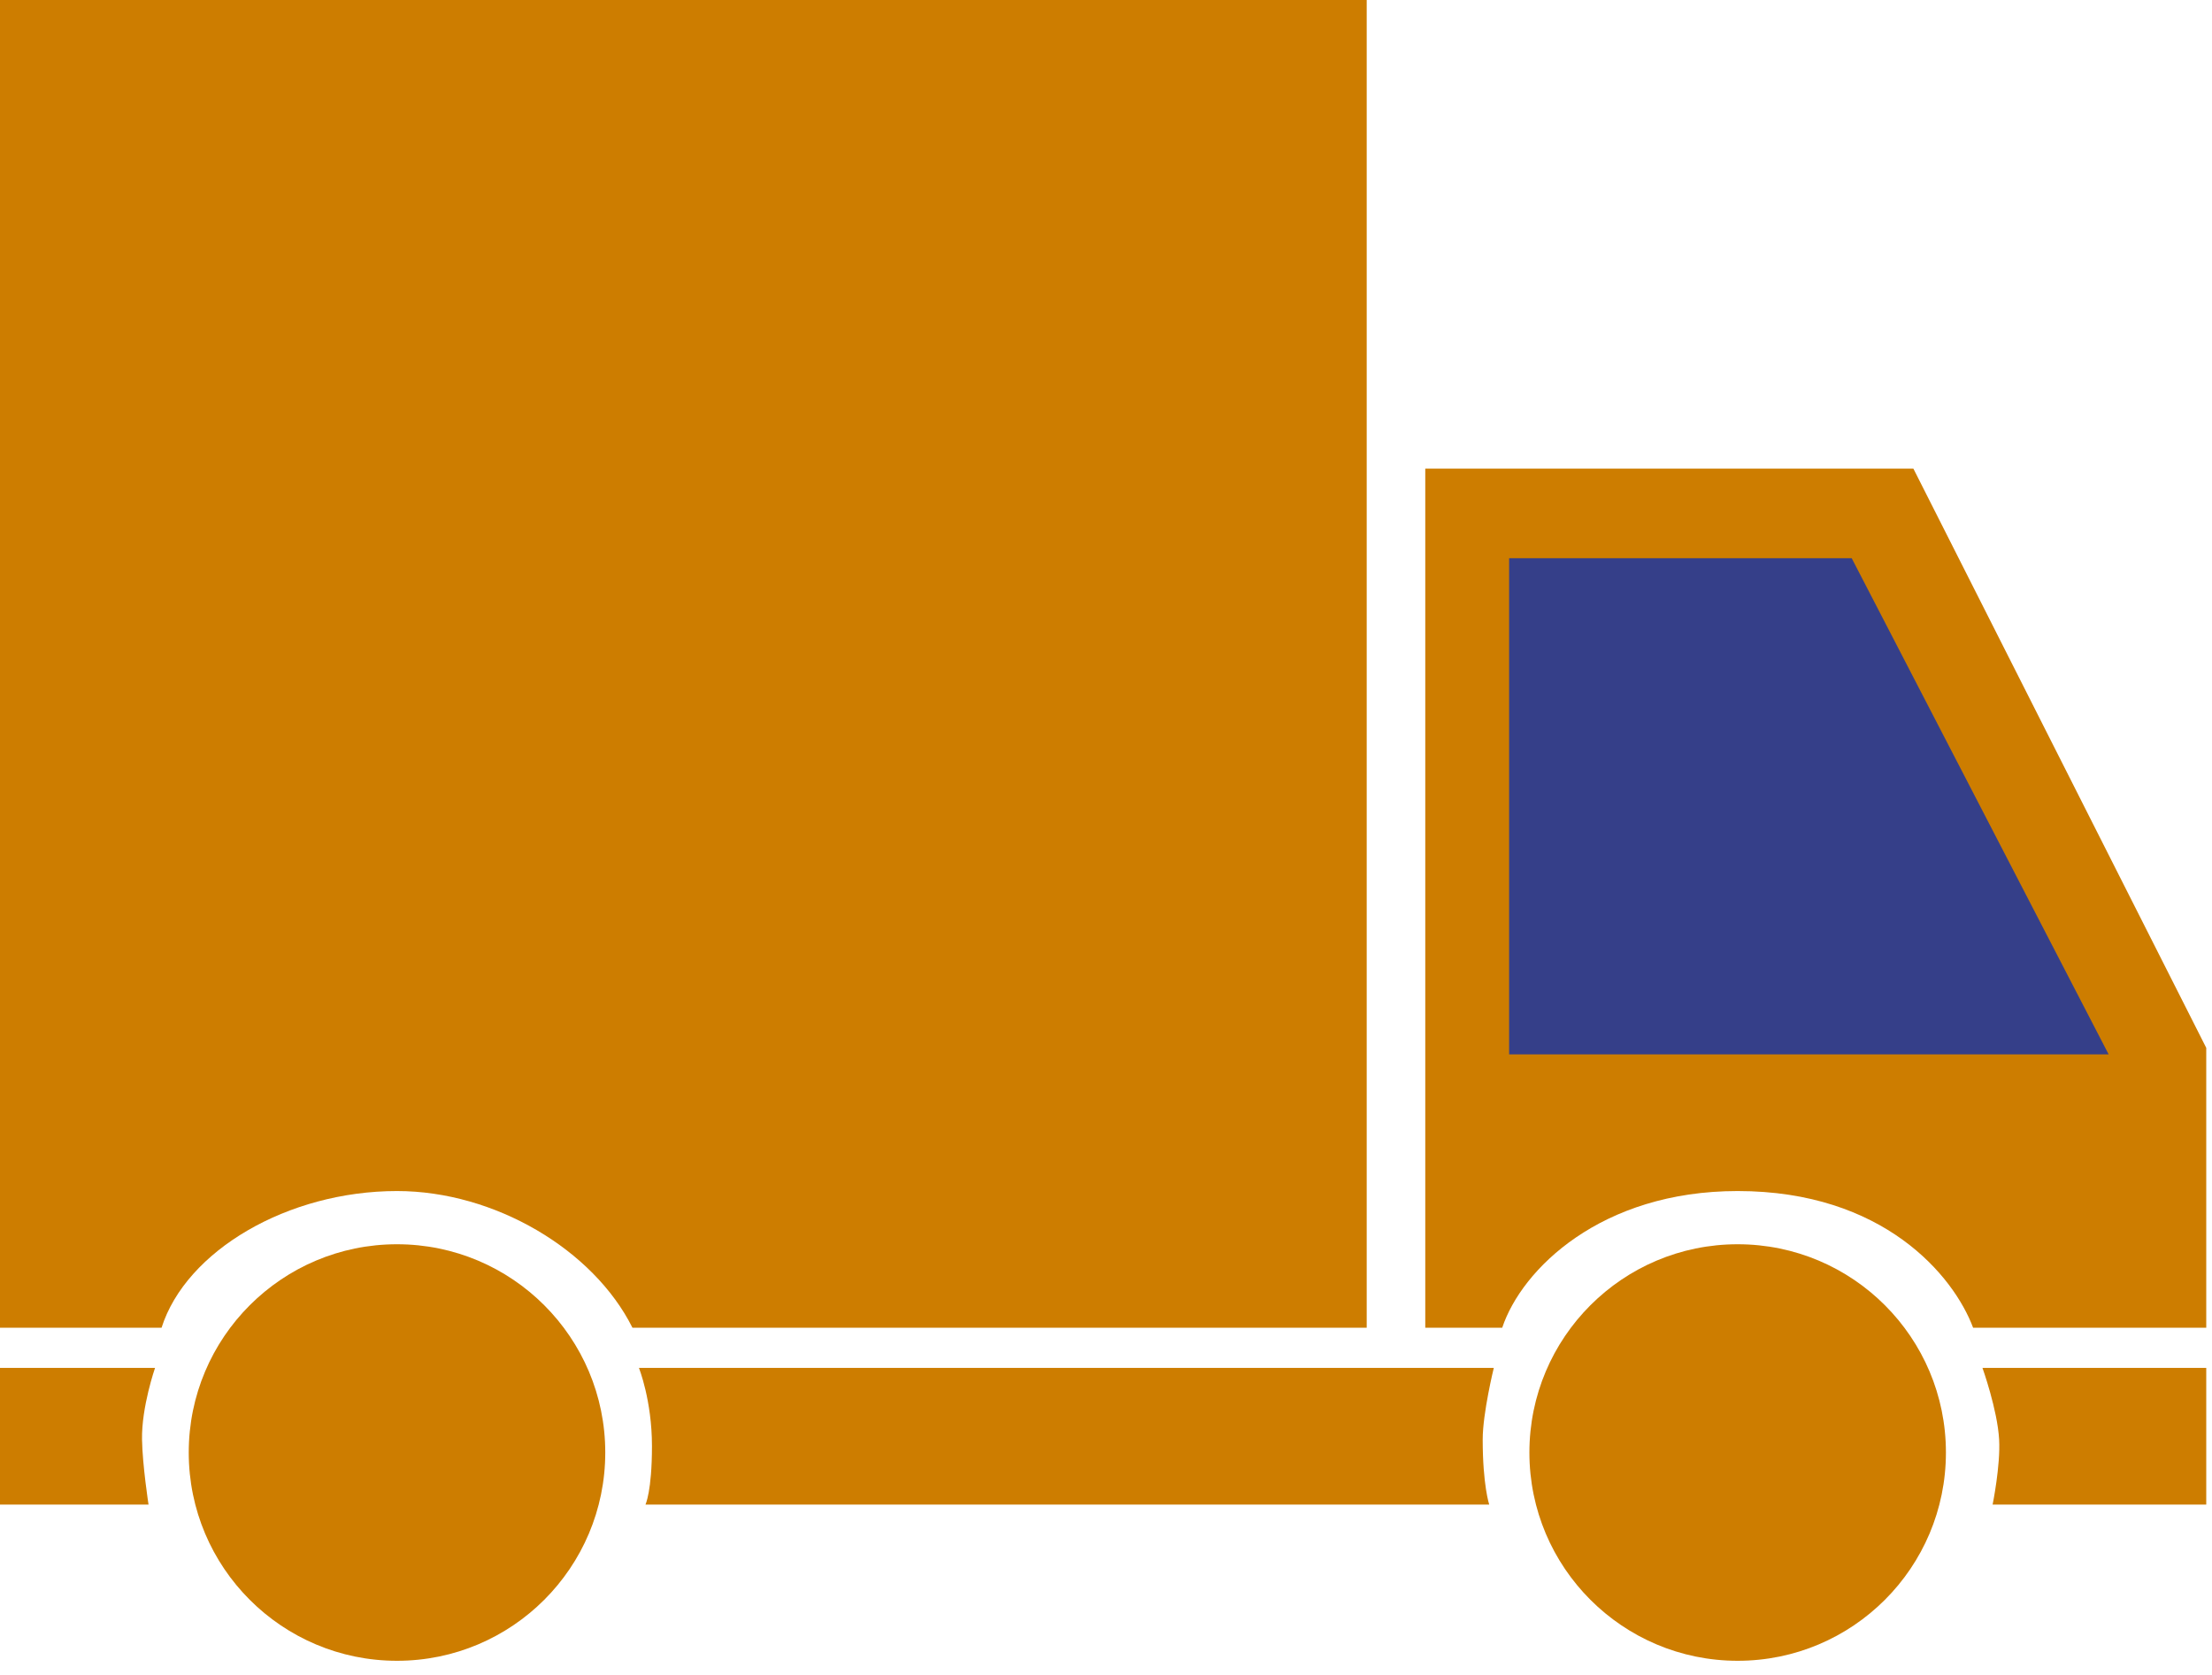
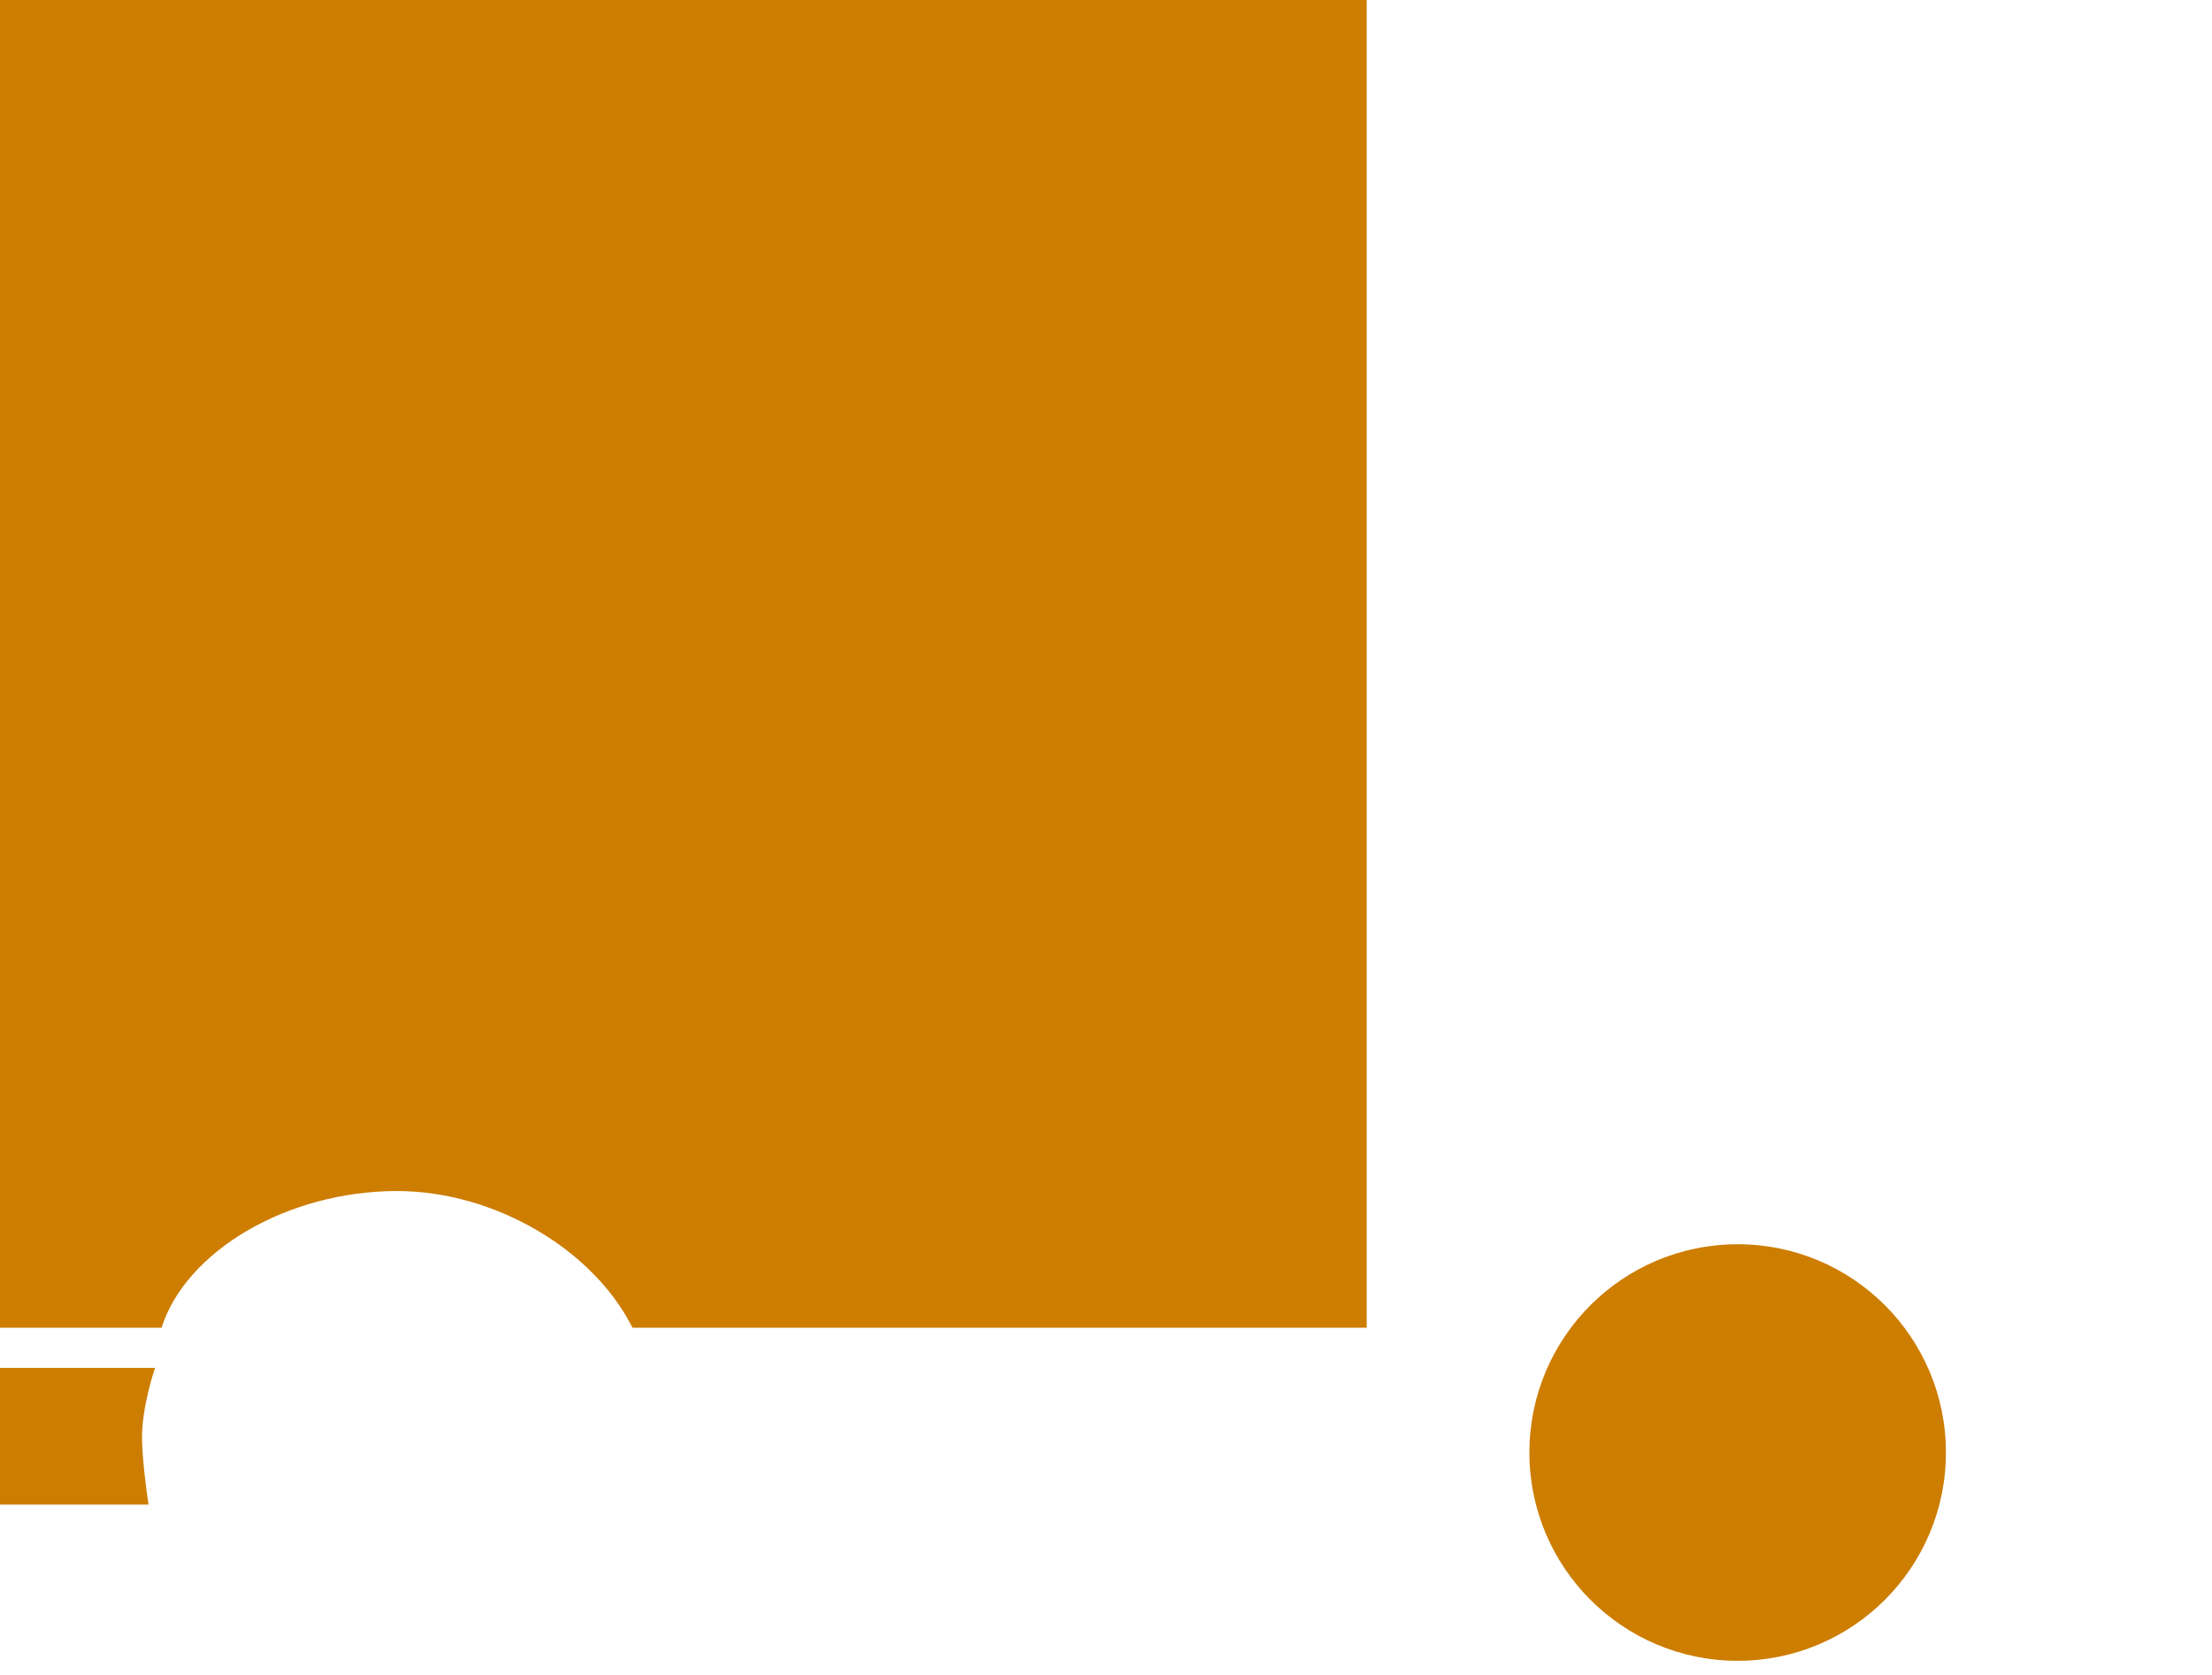
<svg xmlns="http://www.w3.org/2000/svg" width="107" height="81" viewBox="0 0 107 81" fill="none">
  <path d="M7.815 64.222H0V0H66.111V64.222H30.593C28.704 60.444 23.926 57.611 19.204 57.611C13.915 57.611 9 60.5 7.815 64.222Z" fill="#CD7D00" />
-   <path d="M92.555 22.667H68.944V64.222H72.666C73.611 61.389 77.444 57.611 84.055 57.611C91.107 57.611 94.5 61.703 95.444 64.222H106.722V50.685L92.555 22.667Z" fill="#CD7D00" />
  <path d="M0 72.778V66.166H7.5C7.5 66.166 6.843 68.055 6.87 69.629C6.892 70.883 7.185 72.778 7.185 72.778H0Z" fill="#CD7D00" />
-   <path d="M72.037 72.778H31.222C31.222 72.778 31.537 72.148 31.537 69.944C31.537 67.74 30.907 66.166 30.907 66.166H72.259C72.259 66.166 71.722 68.346 71.722 69.629C71.722 71.833 72.037 72.778 72.037 72.778Z" fill="#CD7D00" />
-   <path d="M106.722 72.778H96.388C96.388 72.778 96.774 70.881 96.703 69.629C96.622 68.193 95.897 66.166 95.897 66.166H106.722V72.778Z" fill="#CD7D00" />
-   <circle cx="19.204" cy="70.259" r="10.074" fill="#CD7D00" />
  <circle cx="84.055" cy="70.259" r="10.074" fill="#CD7D00" />
-   <path d="M73 51V27H89.571L102 51H73Z" fill="#353F89" />
</svg>